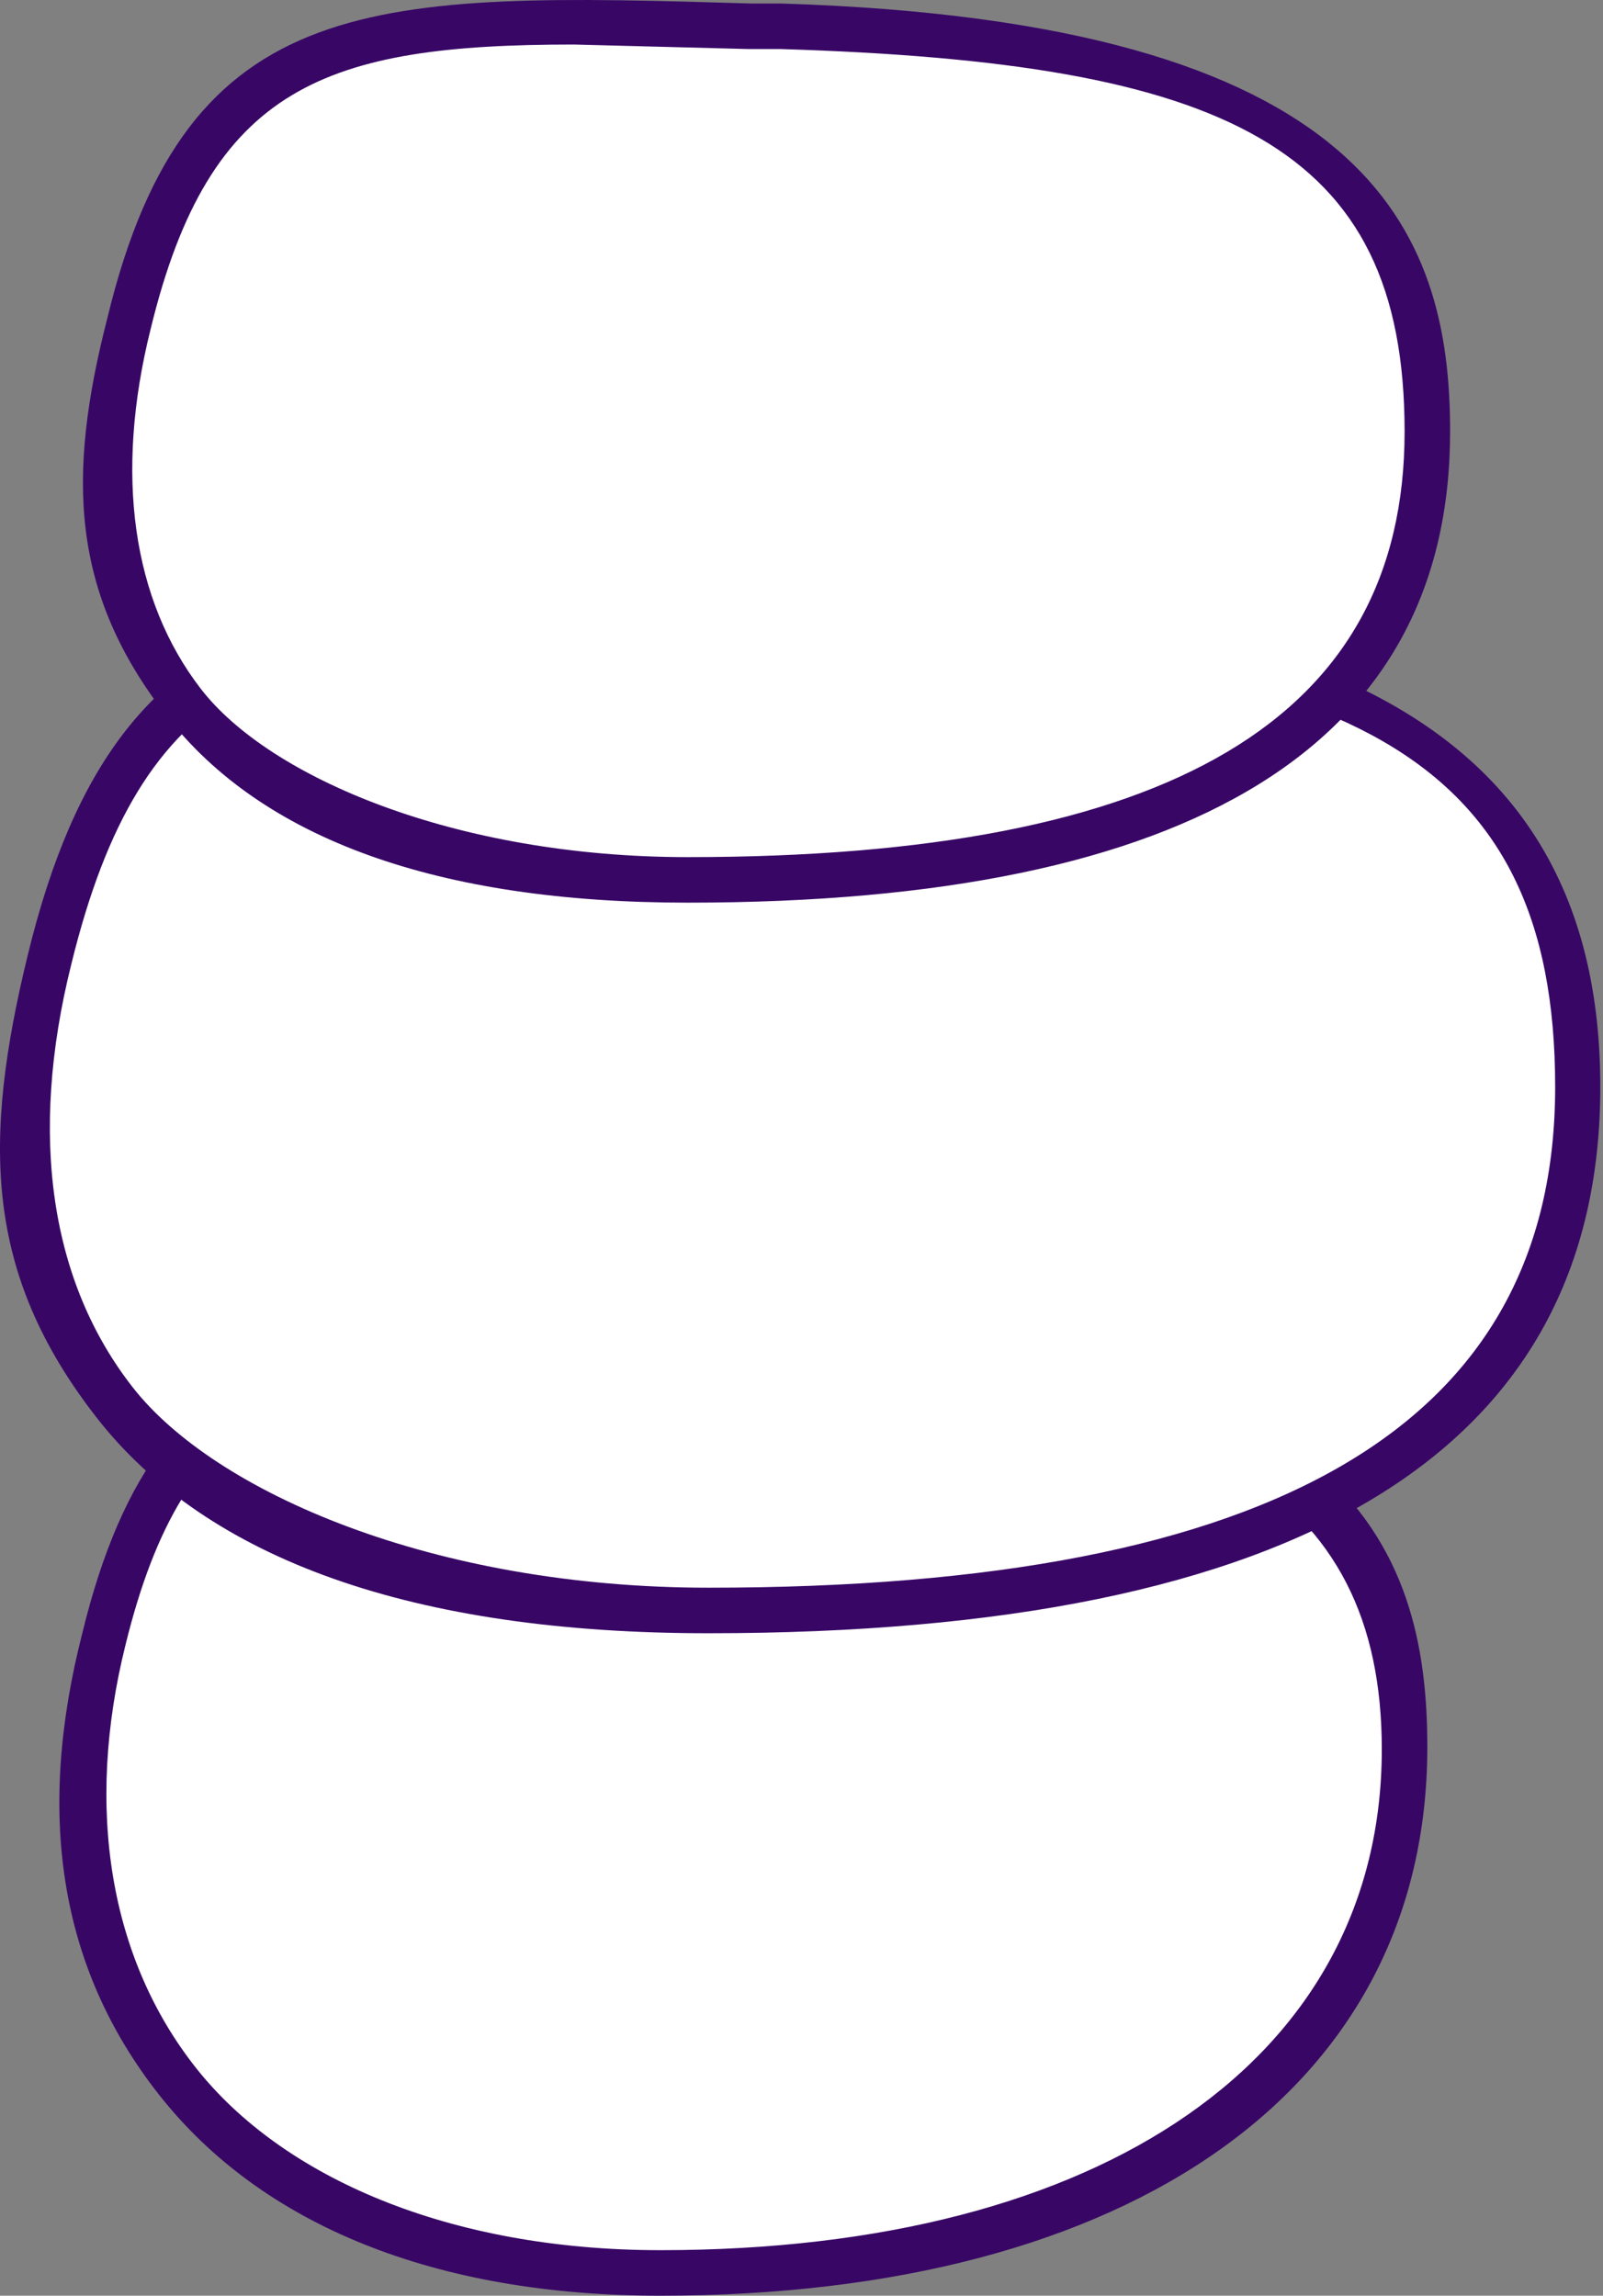
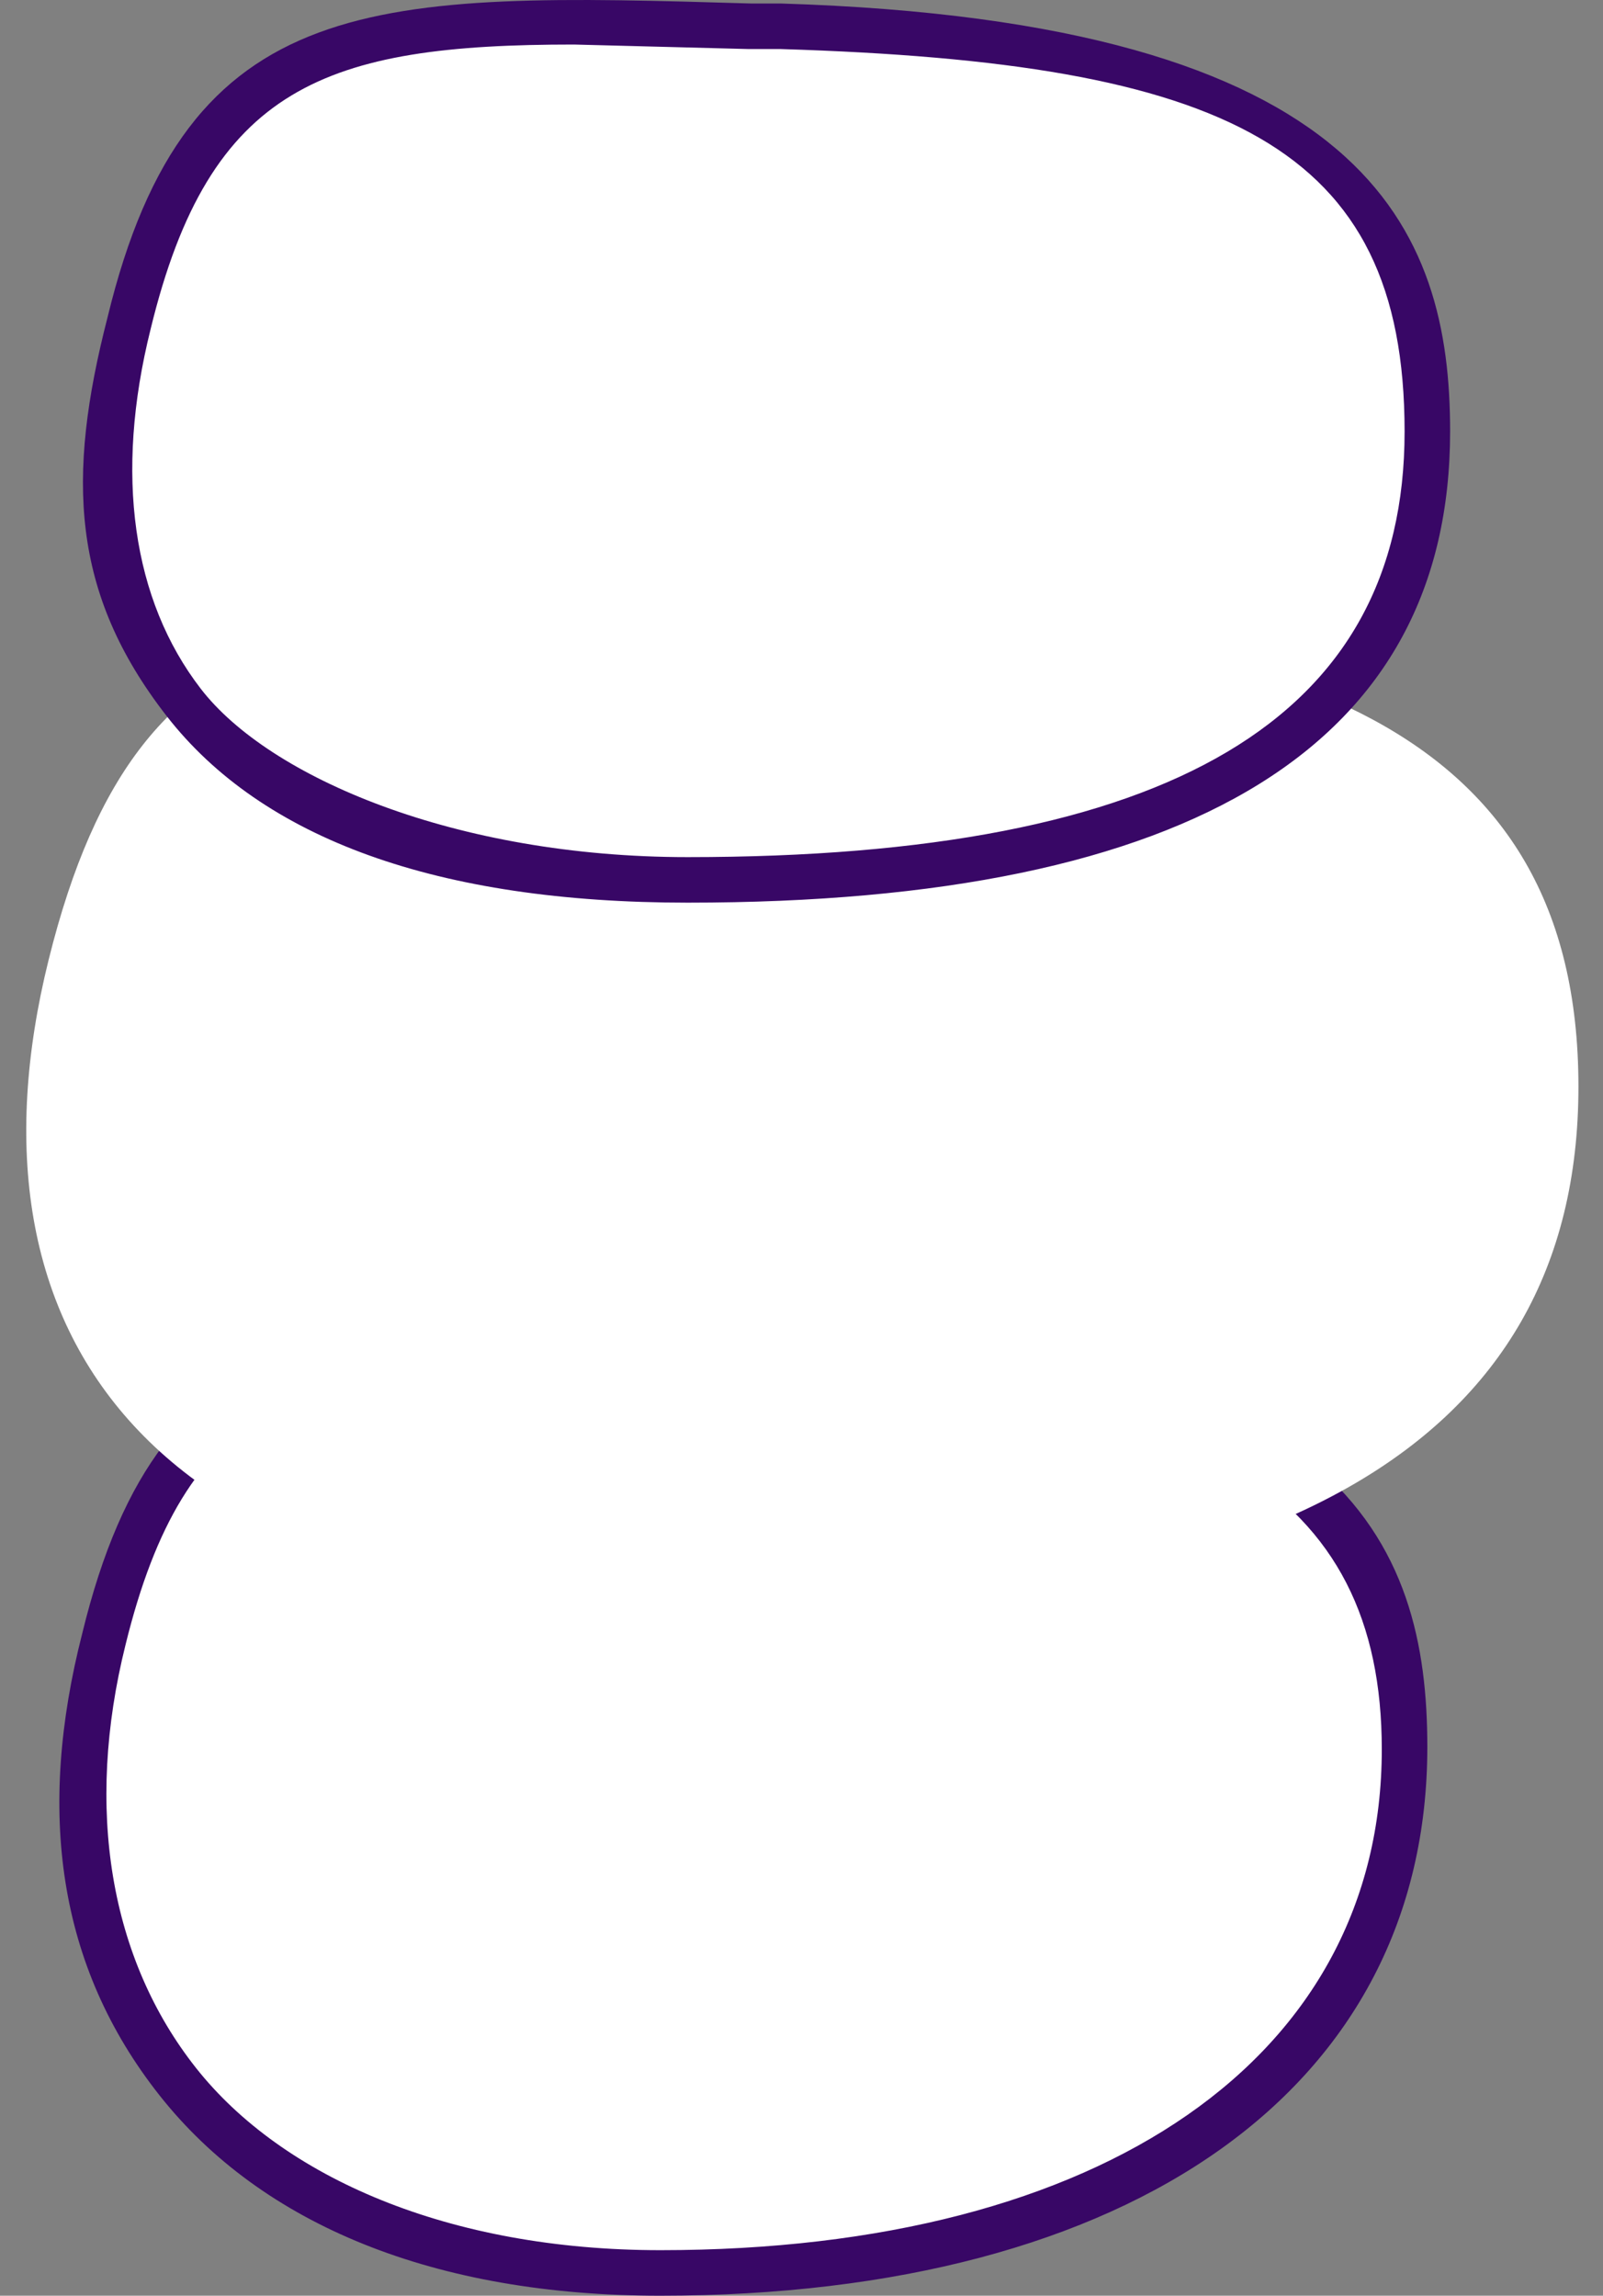
<svg xmlns="http://www.w3.org/2000/svg" width="132" height="189" viewBox="0 0 132 189" fill="none">
  <rect x="0" y="0" width="132" height="189" fill="#808080" stroke="none" />
  <path d="M62.279 110.852C29.677 109.732 15.06 108.604 8.503 135.029C1.945 161.454 15.06 187.125 54.414 187.125C93.768 187.125 115.689 169.132 115.689 144.021C115.689 118.911 95.075 111.793 62.279 110.852Z" fill="white" />
  <path d="M54.368 189C35.815 189 21.58 183.189 13.139 172.509C4.699 161.828 3.035 149.07 6.776 134.462C13.342 107.476 28.892 107.85 59.814 108.783H62.435C110.968 110.098 117.534 127.149 117.534 143.827C117.534 171.795 93.324 189 54.368 189ZM45.197 112.167C24.769 112.167 15.217 115.543 10.339 135.403C6.971 148.9 9.033 161.268 16.15 170.261C23.268 179.253 36.951 185.251 54.376 185.251C90.897 185.251 113.784 169.319 113.784 144.022C113.784 122.848 98.794 113.669 62.248 112.727H59.814L45.197 112.167Z" fill="#380766" />
  <path d="M67.355 50.519C28.934 49.391 11.696 48.084 4.01 78.997C-3.675 109.911 12.256 132.562 58.386 132.562C104.517 132.562 129.977 119.26 129.977 89.459C129.977 59.657 105.726 51.679 67.355 50.519Z" fill="white" />
-   <path d="M58.321 134.461C34.152 134.461 17.093 128.463 7.914 116.655C-1.265 104.846 -1.46 93.979 2.289 78.616C9.975 46.964 28.155 47.508 64.319 48.636H67.314C100.856 49.756 131.778 55.38 131.778 89.483C131.778 119.479 107.041 134.461 58.321 134.461ZM47.267 52.004C22.92 52.004 11.663 55.753 5.877 79.362C2.314 93.606 4.188 105.601 10.933 114.22C17.677 122.839 35.67 130.711 58.346 130.711C105.19 130.711 128.061 117.223 128.061 89.483C128.061 61.743 110.441 53.692 67.338 52.385H64.343L47.267 52.004Z" fill="#380766" />
  <path d="M64.332 2.171C31.73 1.238 17.113 0.11 10.548 26.519C3.982 52.928 17.487 72.43 56.654 72.43C95.821 72.43 117.523 60.995 117.523 35.511C117.523 10.027 96.941 3.291 64.332 2.171Z" fill="white" />
  <path d="M56.627 74.314C36.013 74.314 21.591 69.063 13.718 58.943C5.846 48.822 5.473 39.27 8.849 26.155C15.406 -1.017 30.965 -0.628 61.886 0.289H64.321C112.854 1.791 119.411 19.029 119.411 35.52C119.403 61.199 98.416 74.314 56.627 74.314ZM47.261 3.666C26.834 3.666 17.273 7.042 12.404 27.088C9.409 39.083 10.902 49.39 16.526 56.695C22.151 63.999 37.514 70.565 56.627 70.565C96.395 70.565 115.662 59.138 115.662 35.52C115.662 11.903 100.85 5.167 64.313 4.039H61.675L47.261 3.666Z" fill="#380766" />
</svg>